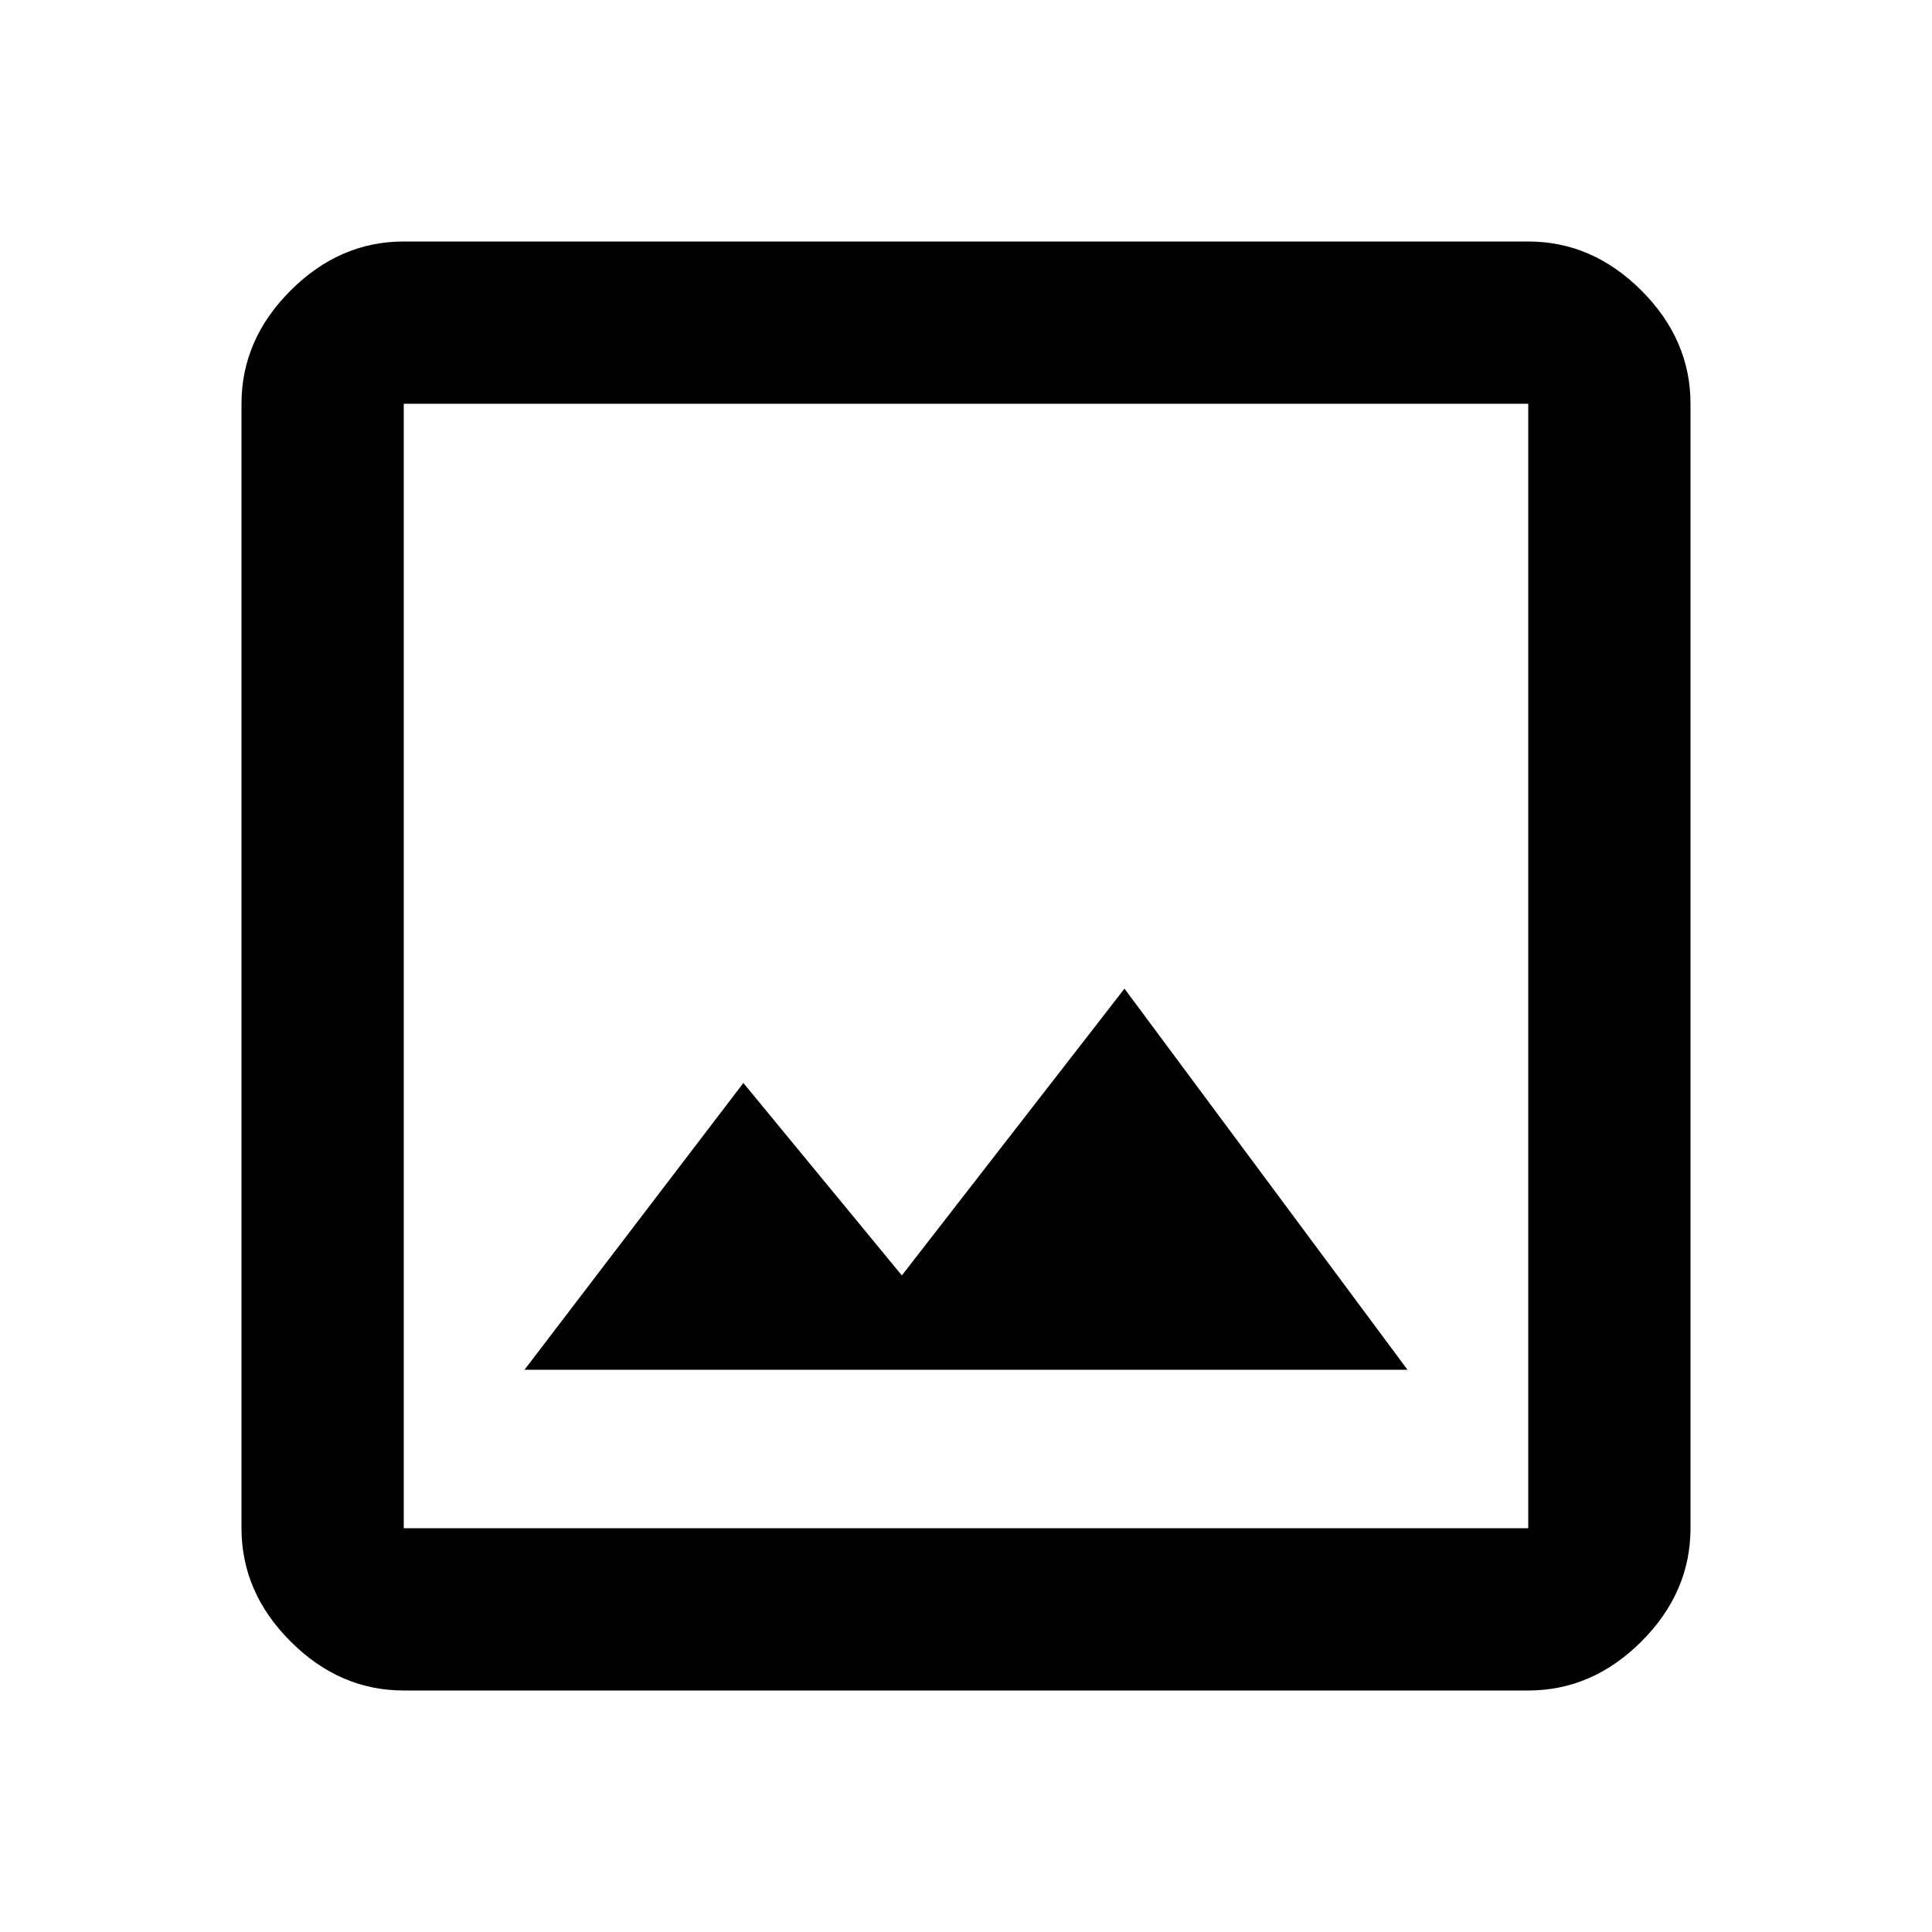
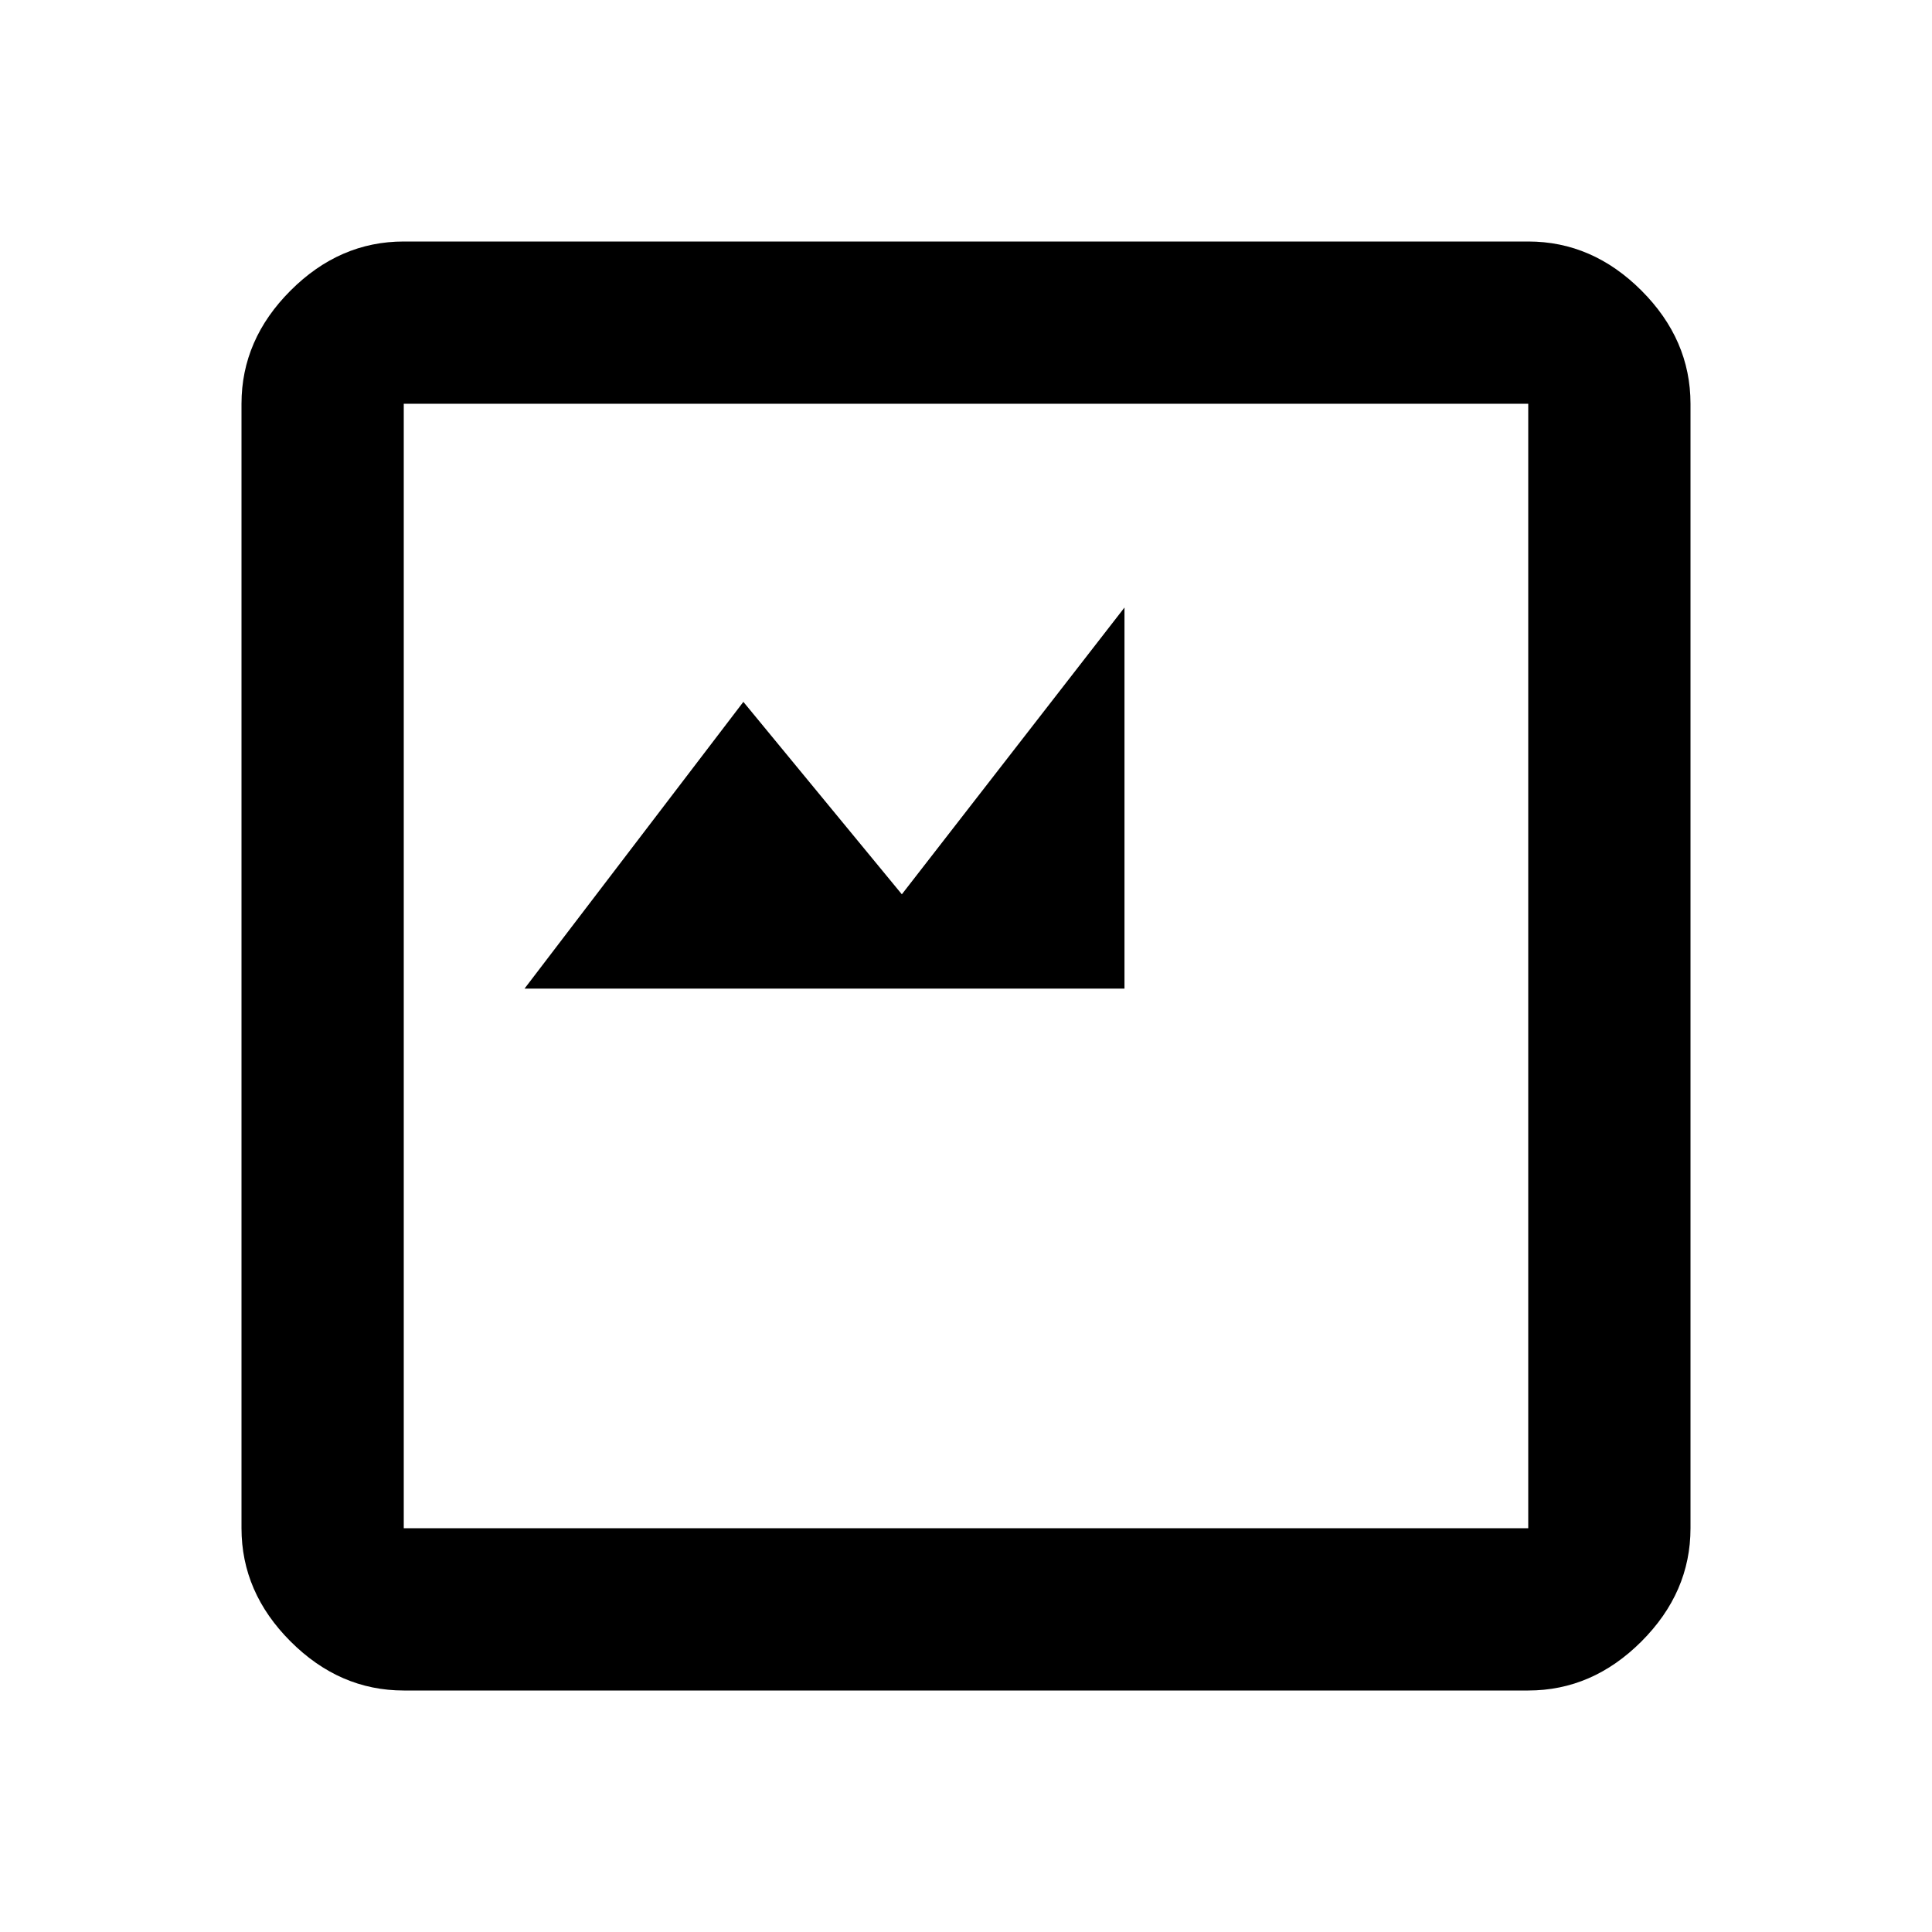
<svg xmlns="http://www.w3.org/2000/svg" version="1.1" id="crop_original" viewBox="0 0 512 512">
-   <path d="M298 262l75 101H139l58-76 42 51 59-76zm107 143V107H107v298h298zm0-341q17 0 30 13t13 30v298q0 17-13 30t-30 13H107q-17 0-30-13t-13-30V107q0-17 13-30t30-13h298z" />
+   <path d="M298 262H139l58-76 42 51 59-76zm107 143V107H107v298h298zm0-341q17 0 30 13t13 30v298q0 17-13 30t-30 13H107q-17 0-30-13t-13-30V107q0-17 13-30t30-13h298z" />
</svg>